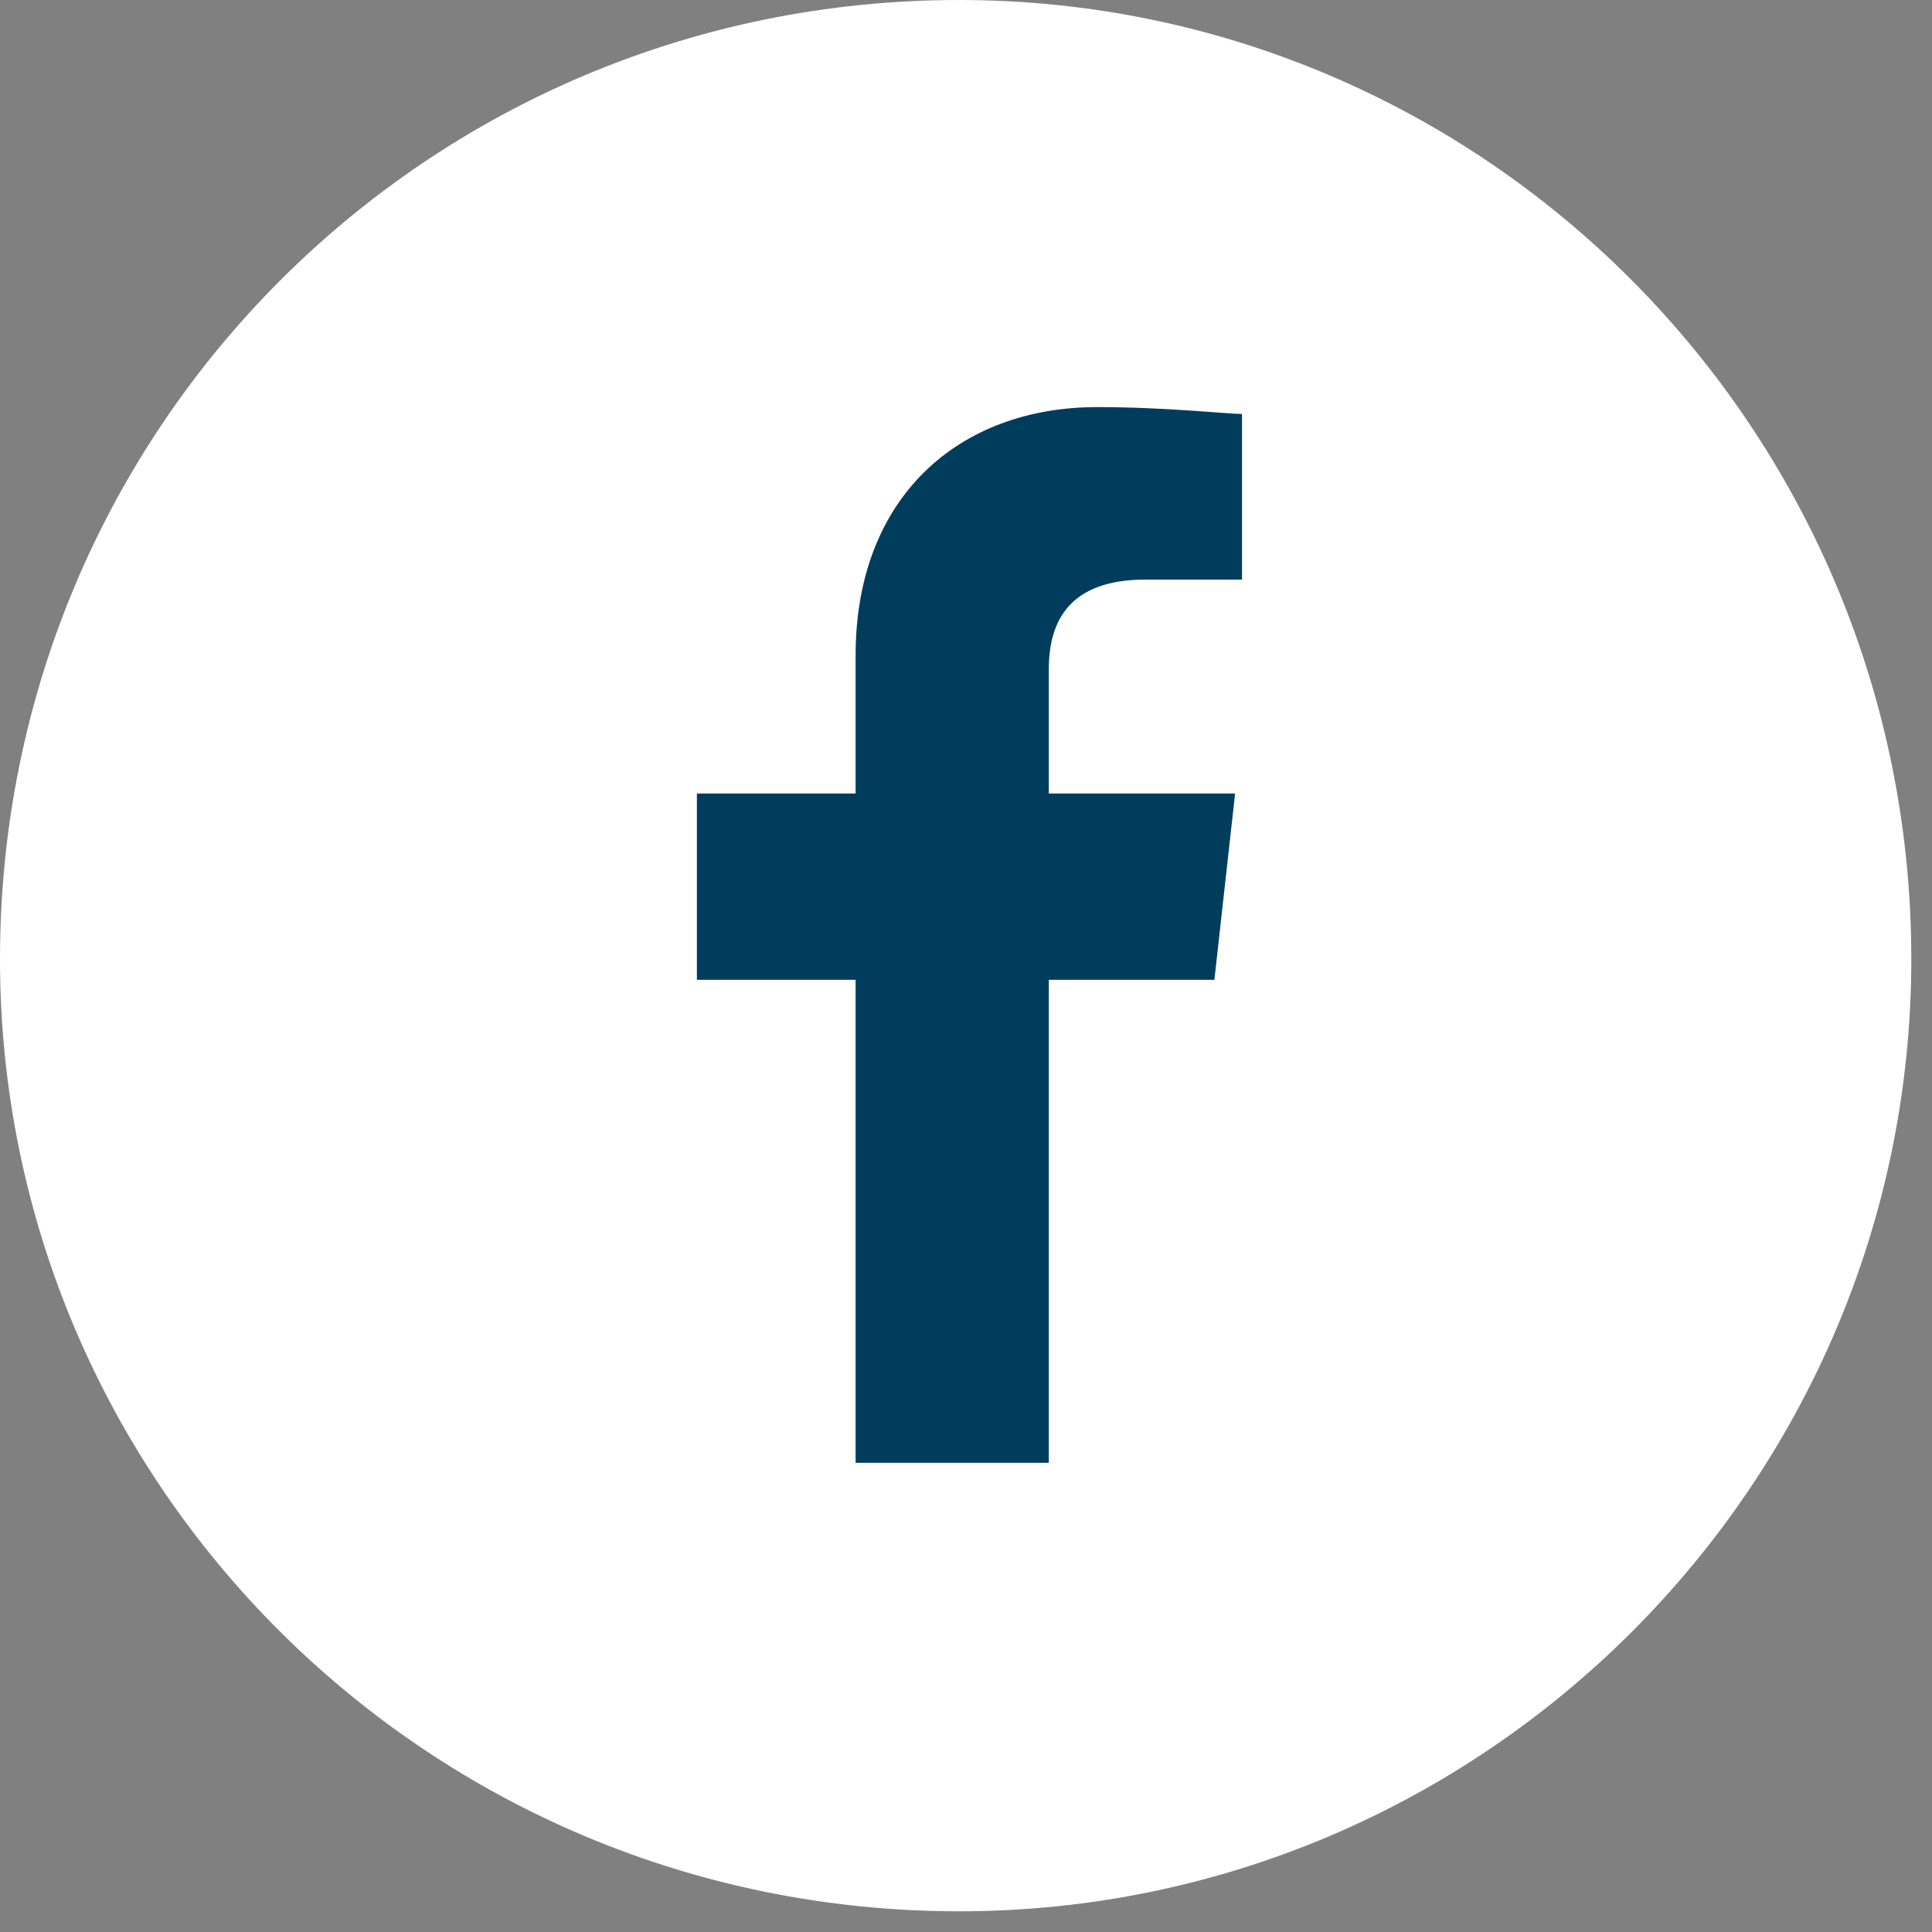
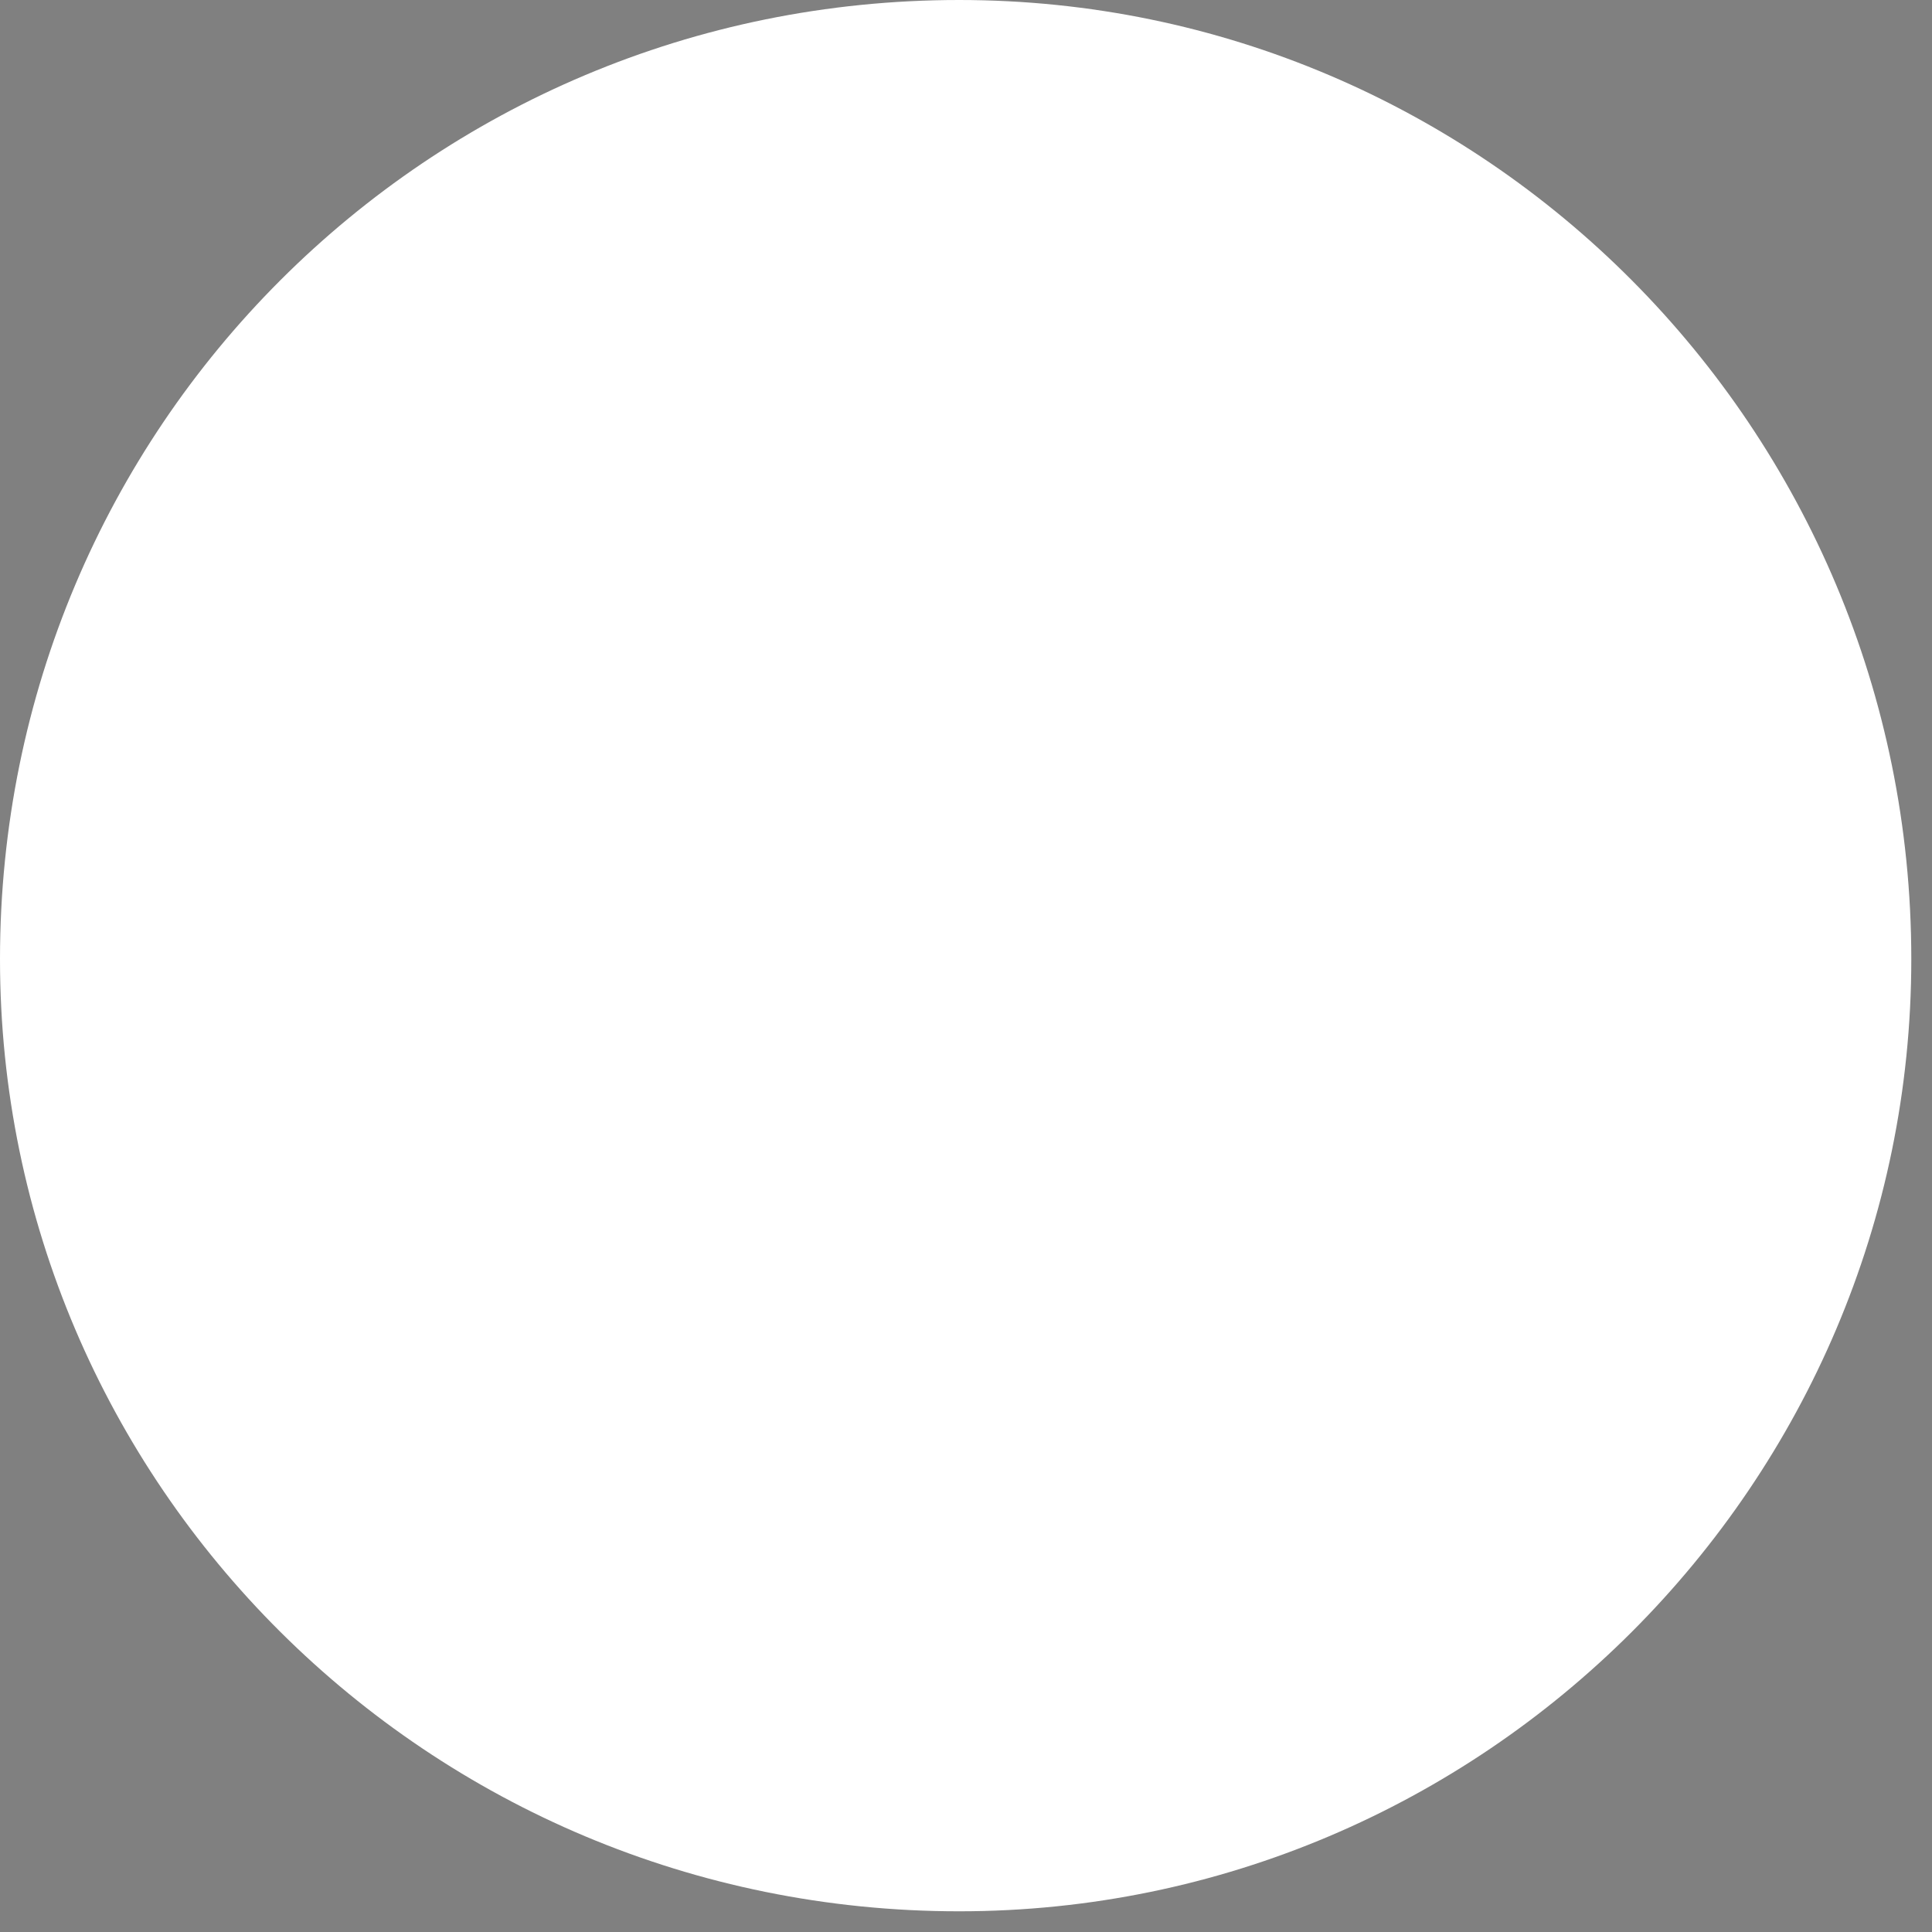
<svg xmlns="http://www.w3.org/2000/svg" version="1.2" viewBox="0 0 28 28" width="28" height="28">
  <rect x="0" y="0" width="28" height="28" fill="#808080" stroke="none" />
  <title>footer-facebook-svg</title>
  <style>
		.s0 { fill: #ffffff } 
		.s1 { fill: #003d5c } 
	</style>
  <g id="Layer_1-2">
    <g>
      <path class="s0" d="m13.9 27.7c-7.7 0-13.9-6.2-13.9-13.8 0-7.7 6.2-13.9 13.9-13.9 7.6 0 13.8 6.2 13.8 13.9 0 7.6-6.2 13.8-13.8 13.8z" />
-       <path class="s1" d="m15.2 21.2v-7h2.4l0.3-2.7h-2.7v-1.8c0-0.7 0.3-1.3 1.4-1.3h1.4v-2.4c-0.2 0-1.1-0.1-2.1-0.1-2 0-3.5 1.3-3.5 3.6v2h-2.3v2.7h2.3v7h2.9z" />
    </g>
  </g>
</svg>